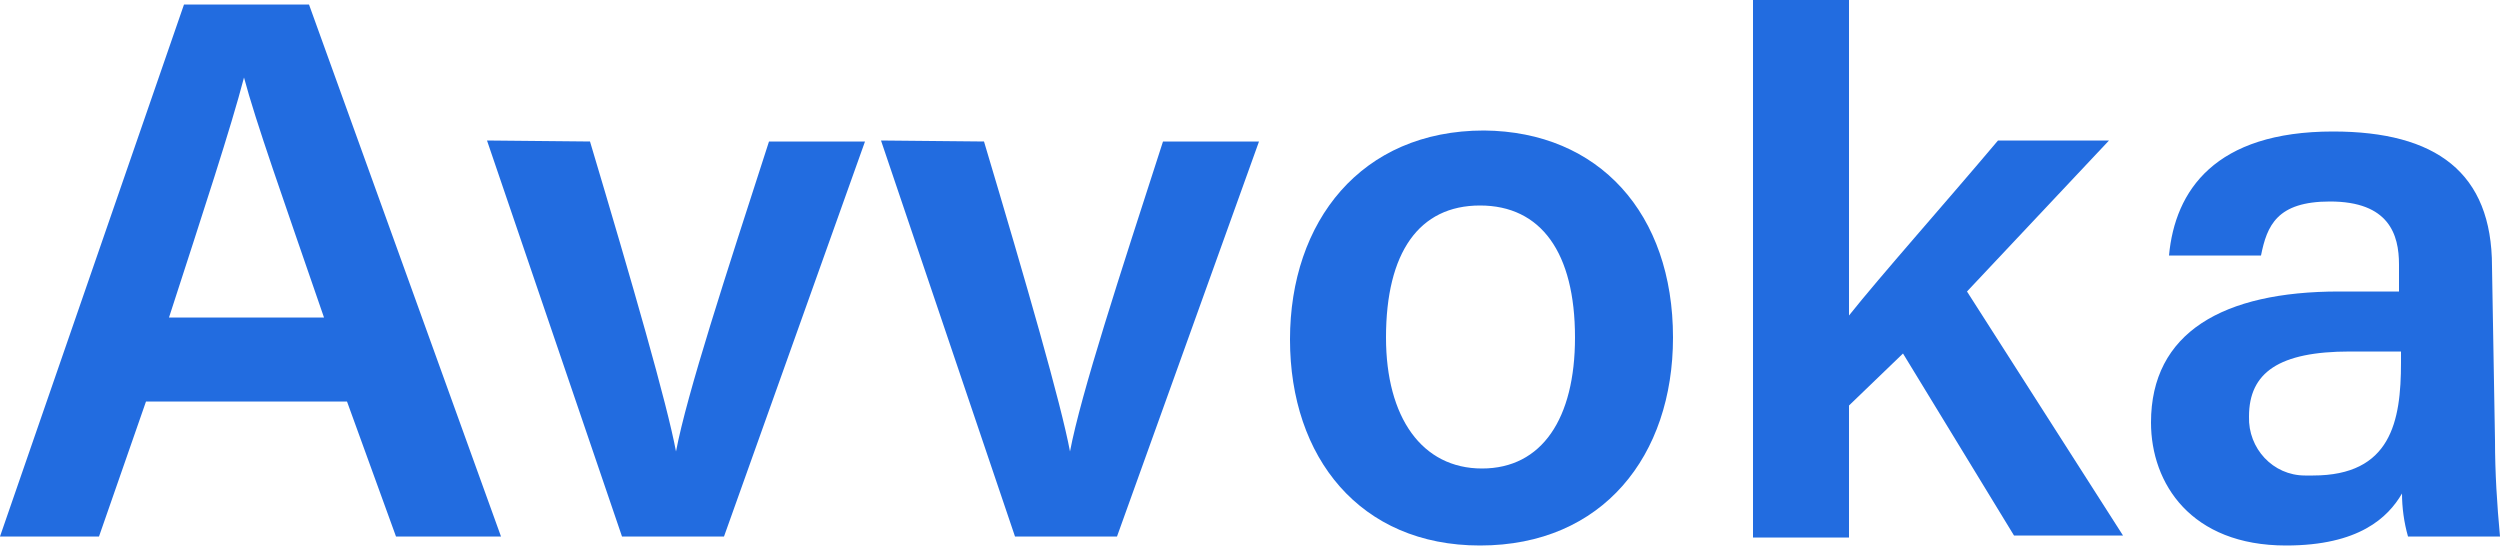
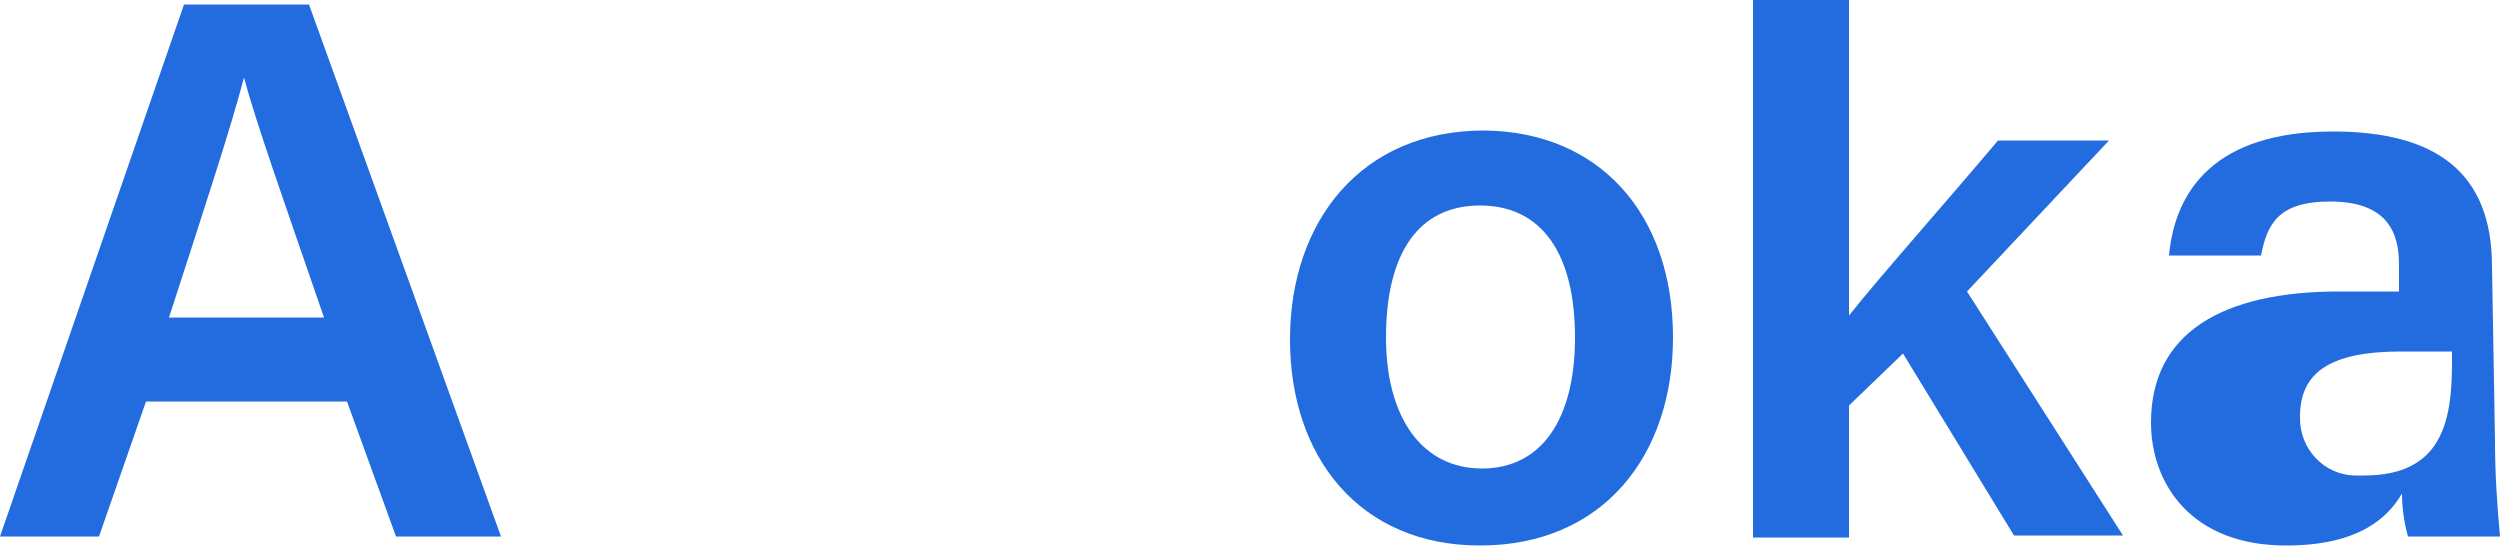
<svg xmlns="http://www.w3.org/2000/svg" version="1.1" id="Layer_1" x="0px" y="0px" width="100px" height="22px" viewBox="0 0 250 54.1" xml:space="preserve">
  <g id="Layer_2_00000065767248281387863010000016565966811507911046_">
    <g id="Layer_1-2">
      <path fill="#226CE0" d="M14.6,39.7L9.9,53.2H0L18.4,0h12.5l19.2,53.2H39.6l-4.9-13.5H14.6z M32.4,31.3c-4.2-12.2-6.8-19.5-8-24    l0,0c-1.3,5-4.1,13.5-7.5,24H32.4z" />
-       <path fill="#226CE0" d="M59,13.7c4.3,14.4,7.7,26.2,8.6,31l0,0c1.1-5.8,5-17.7,9.3-31h9.6L72.4,53.2H62.2L48.7,13.6L59,13.7z" />
-       <path fill="#226CE0" d="M98.4,13.7c4.3,14.4,7.7,26.2,8.6,31l0,0c1.1-5.8,5-17.7,9.3-31h9.6l-14.2,39.5h-10.2L88.1,13.6L98.4,13.7    z" />
      <path fill="#226CE0" d="M167.3,33.3c0,11.8-7,20.8-19.3,20.8c-12,0-19-8.8-19-20.6s7.1-20.9,19.4-20.9    C159.9,12.7,167.3,20.9,167.3,33.3z M138.6,33.3c0,8,3.6,13.1,9.6,13.1s9.3-5,9.3-13.1c0-8.5-3.4-13.2-9.5-13.2    S138.6,24.8,138.6,33.3L138.6,33.3z" />
      <path fill="#226CE0" d="M184.9,31.1c3.1-3.9,9.5-11.1,14.9-17.5h11.1l-14.2,15.1l15.6,24.4h-10.9l-11.1-18.2l-5.4,5.2v13.2h-9.6    V-3.2h9.6L184.9,31.1z" />
-       <path fill="#226CE0" d="M249.5,43.6c0,3.2,0.2,6.4,0.5,9.6h-9.2c-0.4-1.4-0.6-2.9-0.6-4.3c-1.4,2.4-4.3,5.2-11.6,5.2    c-9.5,0-13.5-6.2-13.5-12.3c0-9,7.2-13.1,18.8-13.1h6V26c0-3-1-6.3-6.9-6.3c-5.3,0-6.3,2.4-6.9,5.4h-9.2    c0.6-6.5,4.6-12.4,16.4-12.4c10.3,0,15.9,4.1,15.9,13.5L249.5,43.6z M240.1,34.7H235c-7.1,0-10.1,2.1-10.1,6.5    c-0.1,3.2,2.4,5.9,5.6,5.9c0.3,0,0.5,0,0.8,0c7.8,0,8.8-5.4,8.8-11.3V34.7z" />
+       <path fill="#226CE0" d="M249.5,43.6c0,3.2,0.2,6.4,0.5,9.6h-9.2c-0.4-1.4-0.6-2.9-0.6-4.3c-1.4,2.4-4.3,5.2-11.6,5.2    c-9.5,0-13.5-6.2-13.5-12.3c0-9,7.2-13.1,18.8-13.1h6V26c0-3-1-6.3-6.9-6.3c-5.3,0-6.3,2.4-6.9,5.4h-9.2    c0.6-6.5,4.6-12.4,16.4-12.4c10.3,0,15.9,4.1,15.9,13.5L249.5,43.6z M240.1,34.7c-7.1,0-10.1,2.1-10.1,6.5    c-0.1,3.2,2.4,5.9,5.6,5.9c0.3,0,0.5,0,0.8,0c7.8,0,8.8-5.4,8.8-11.3V34.7z" />
    </g>
  </g>
</svg>